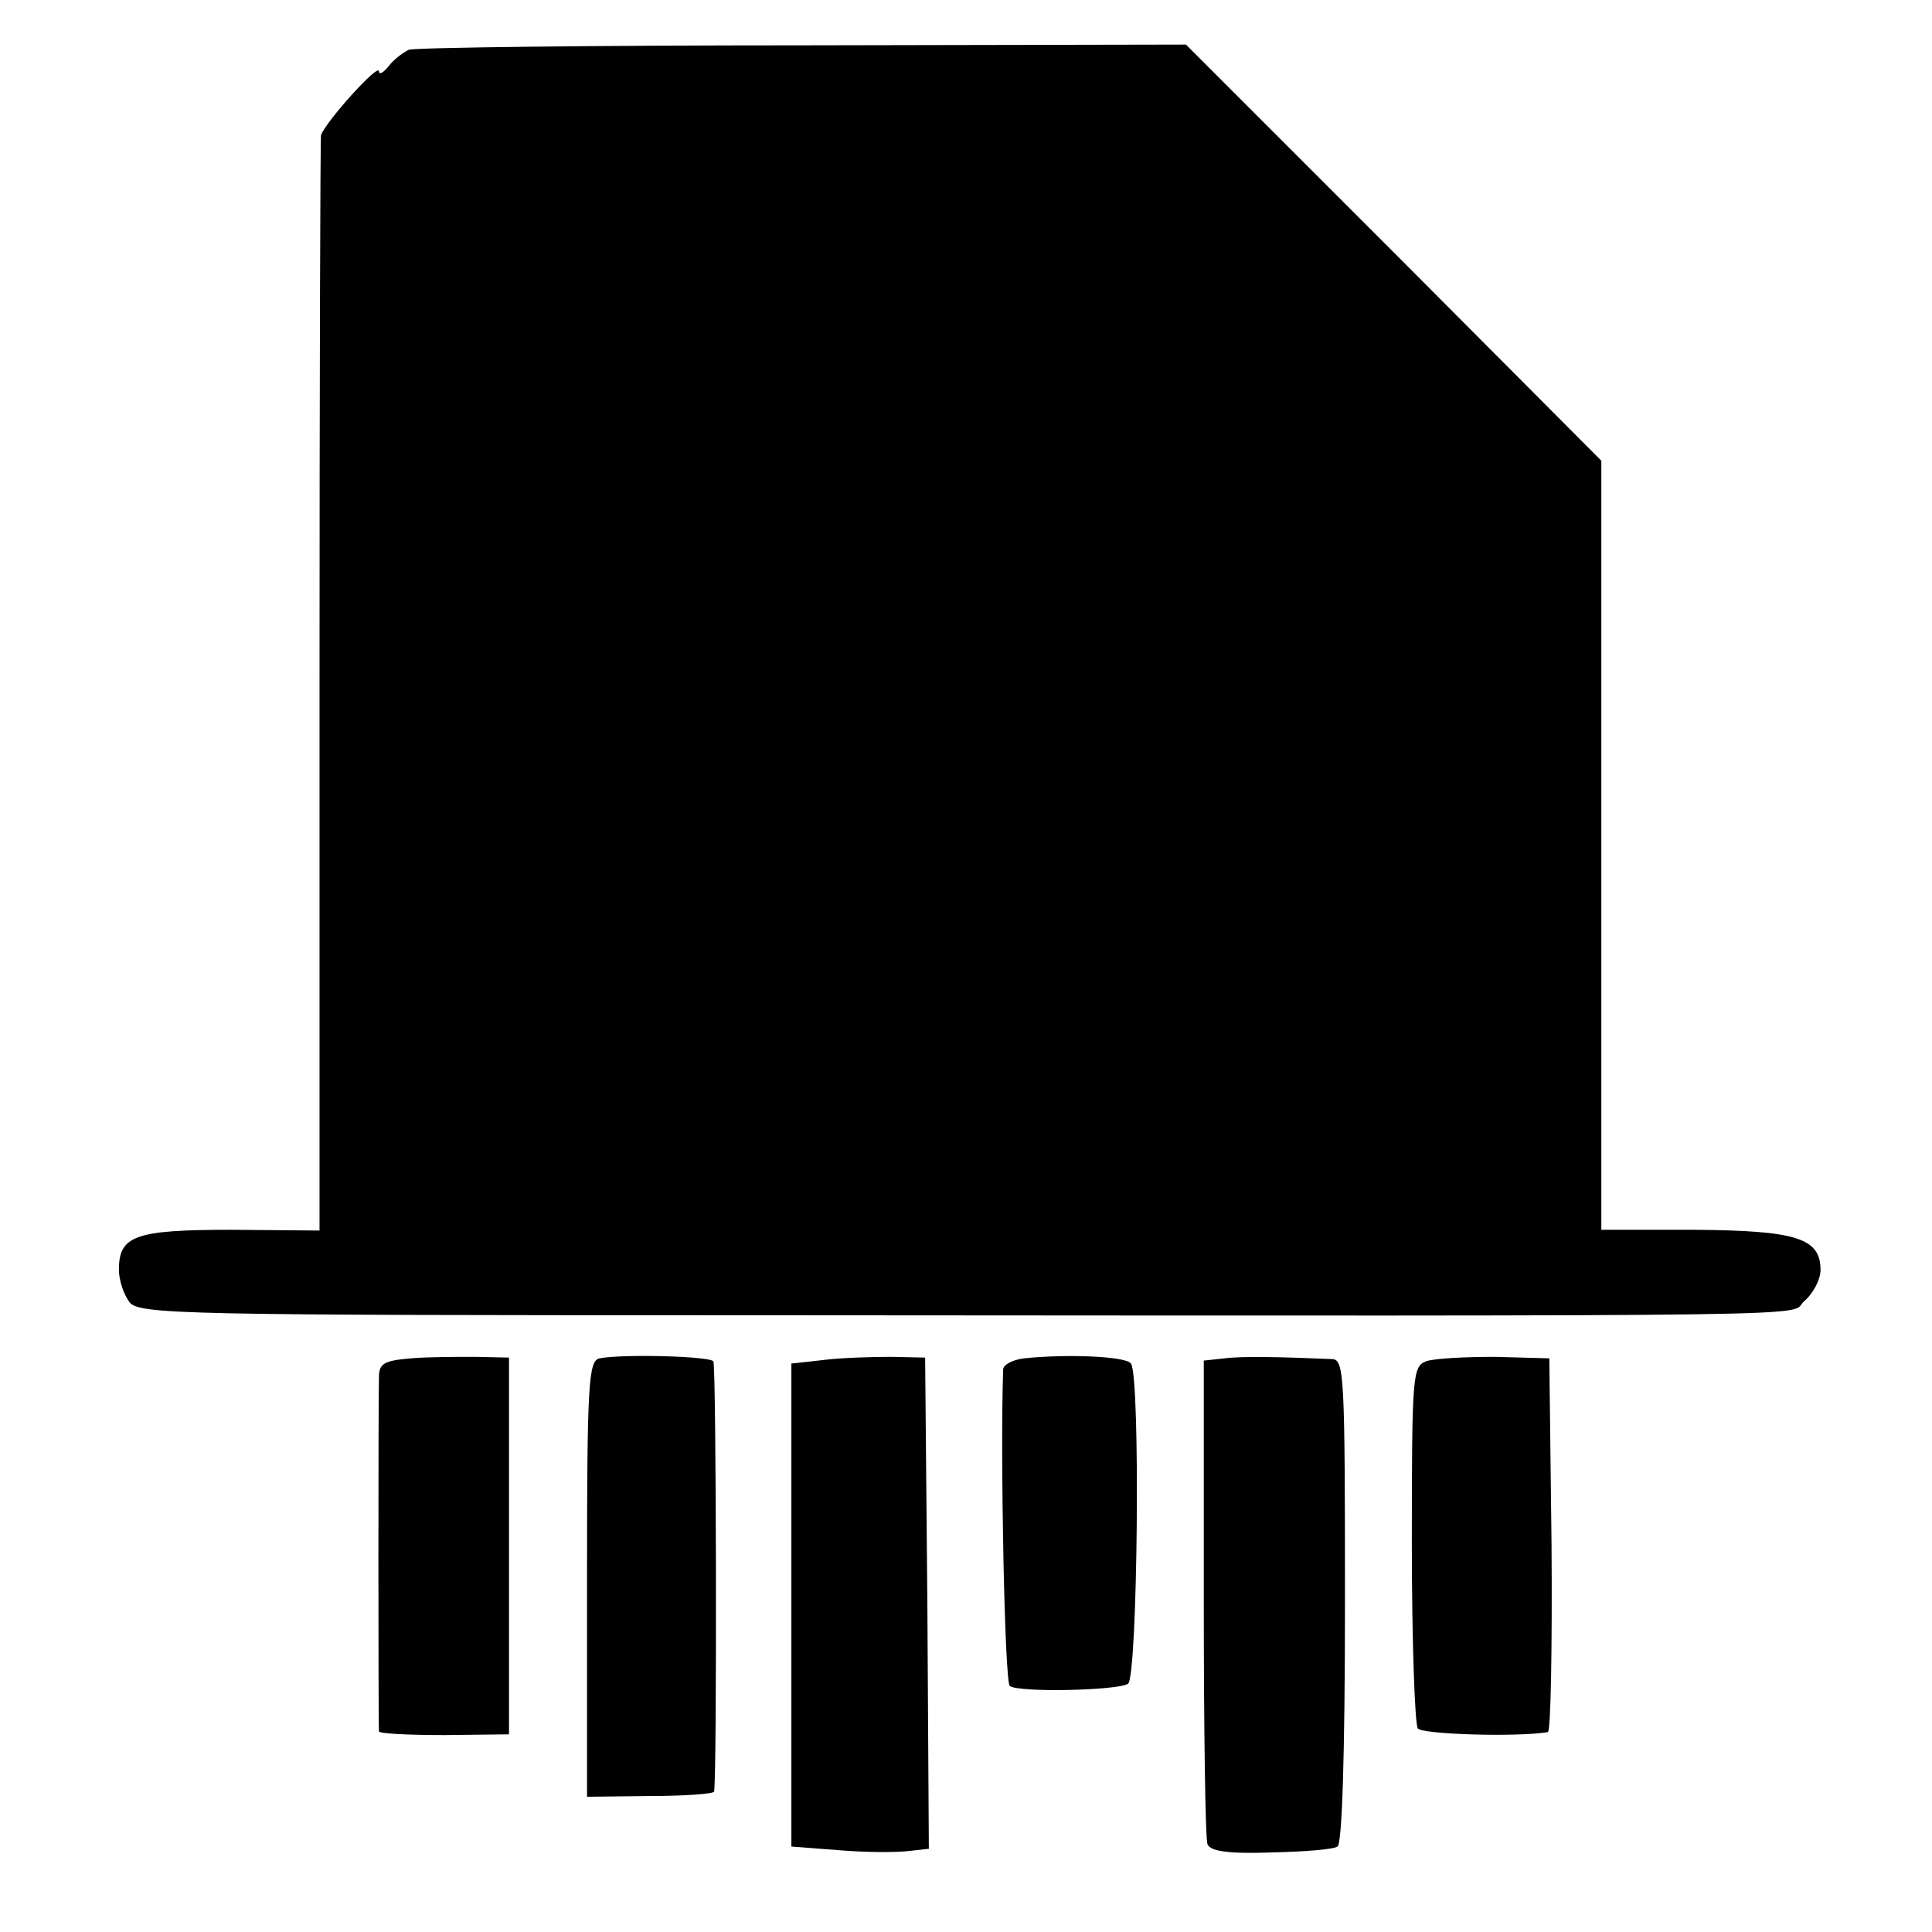
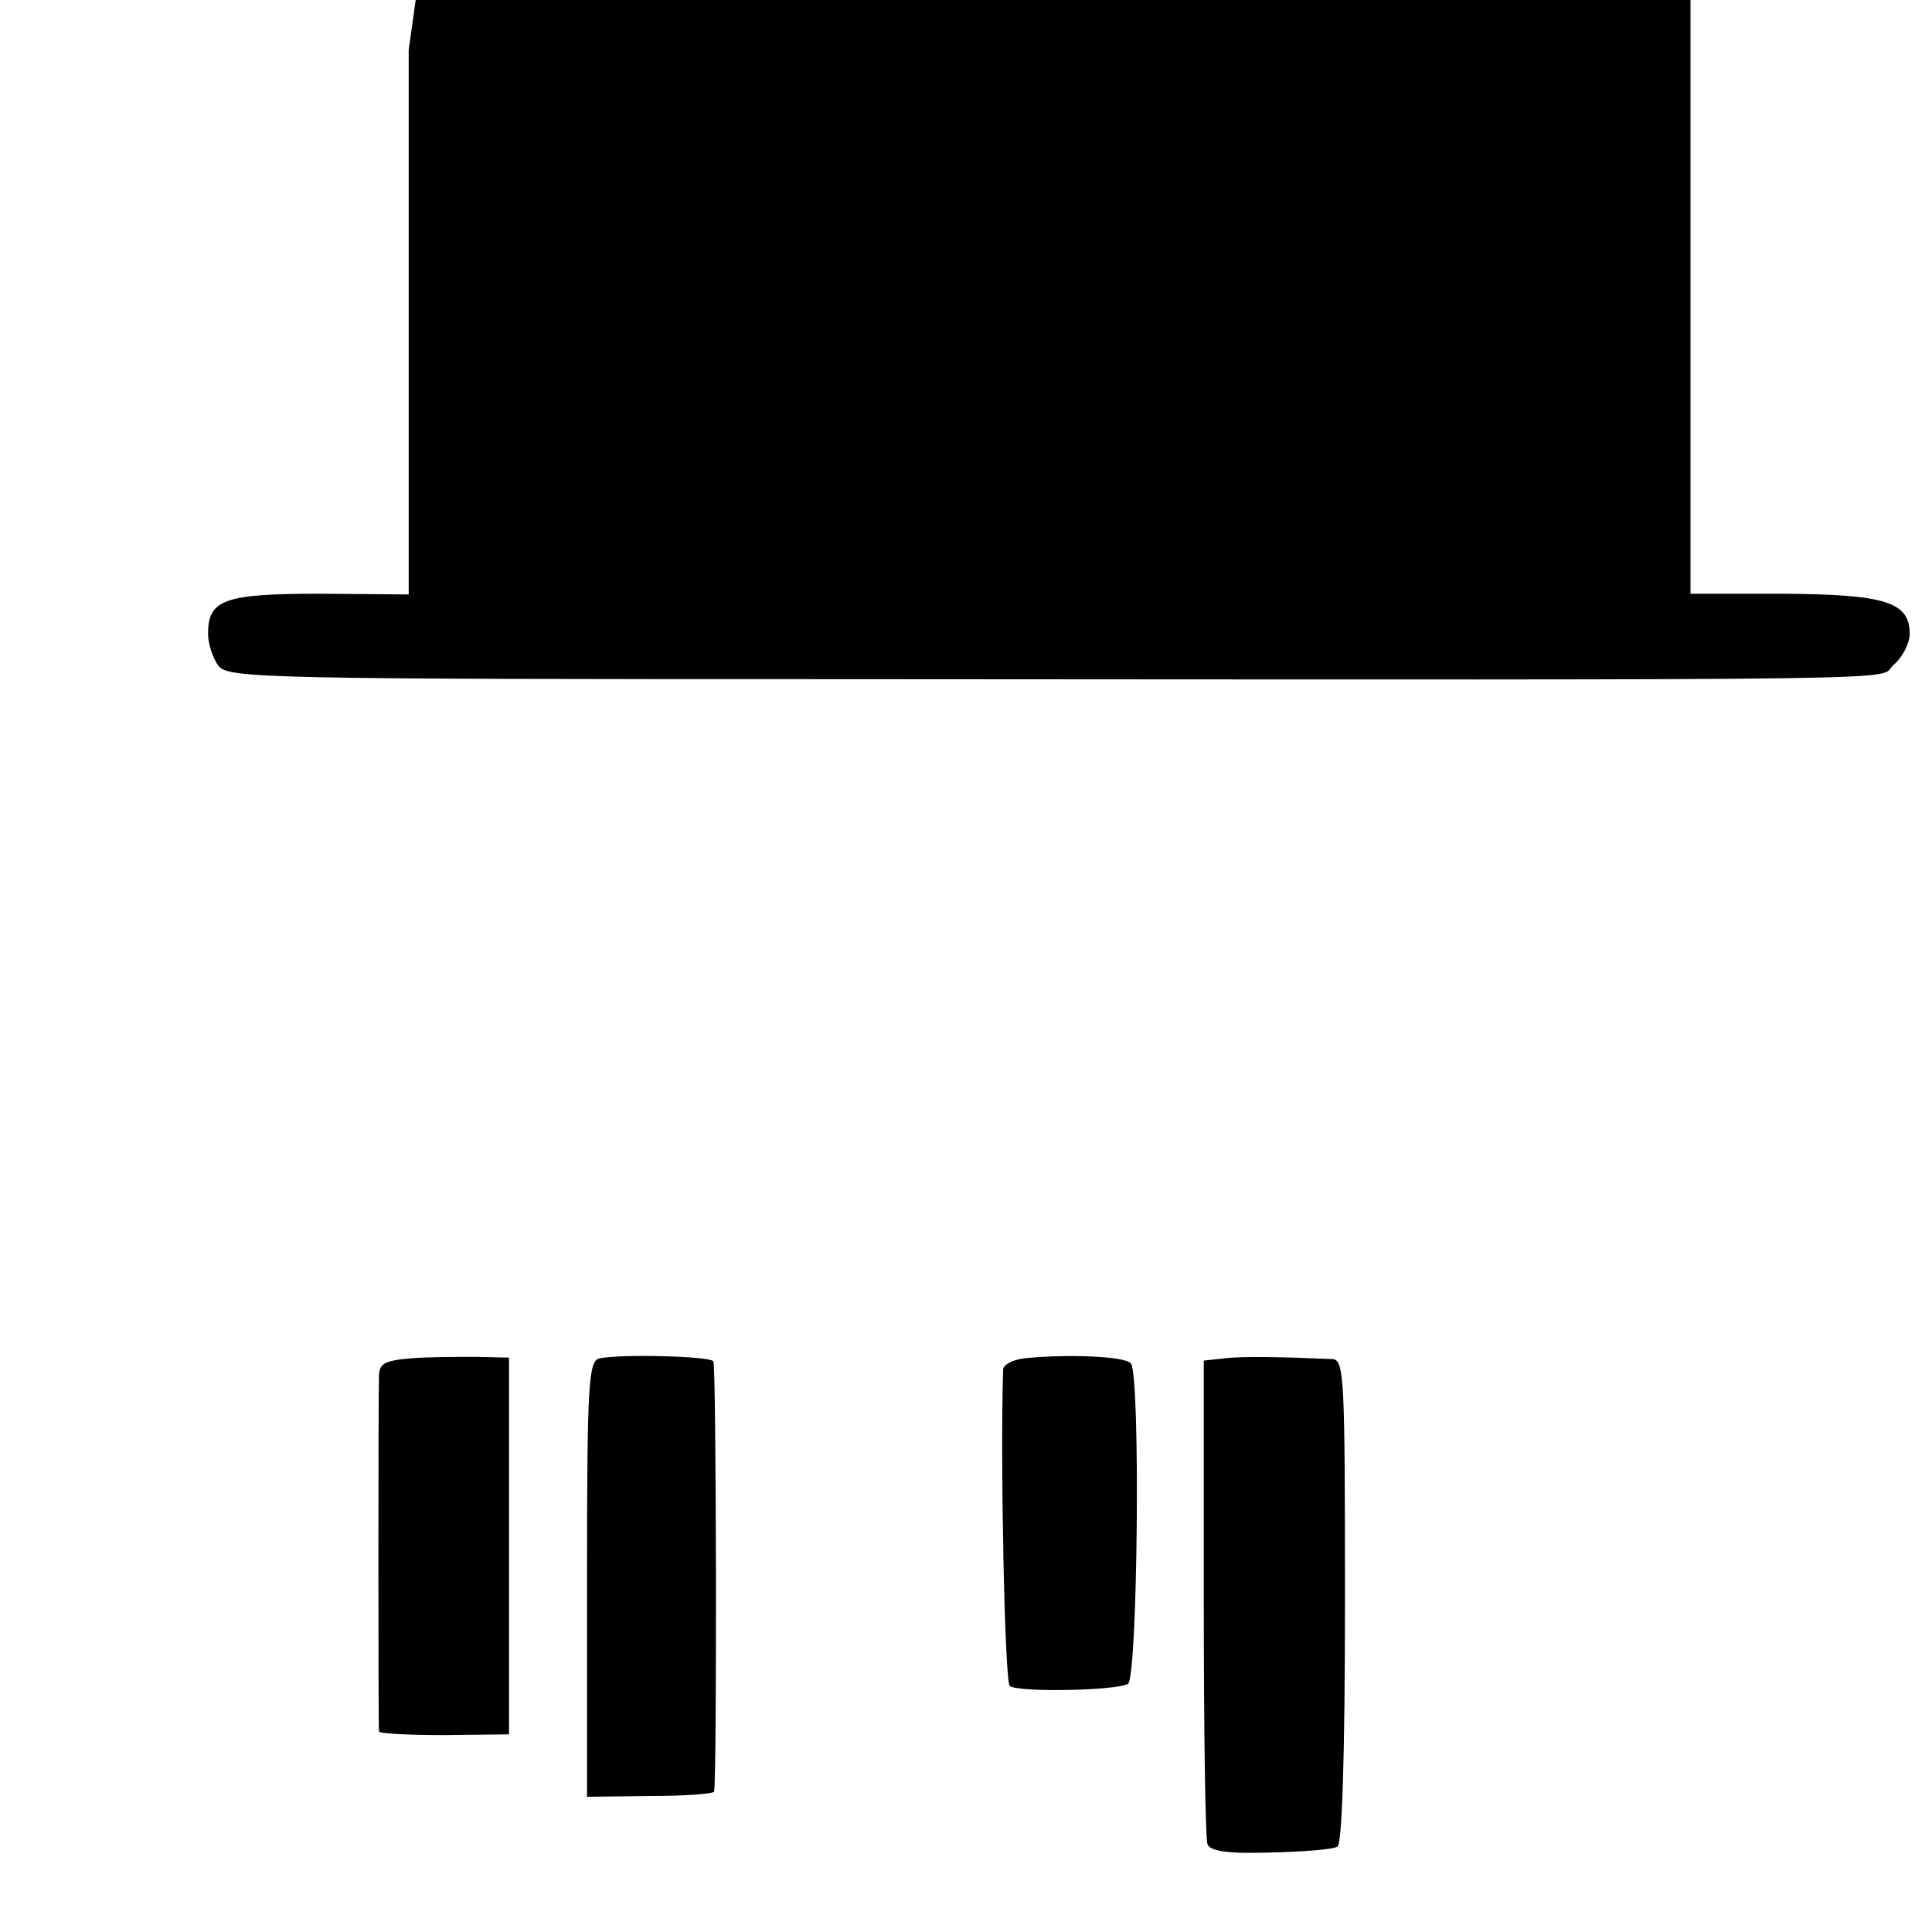
<svg xmlns="http://www.w3.org/2000/svg" version="1.0" width="260pt" height="260pt" viewBox="0 0 260 260" preserveAspectRatio="xMidYMid meet">
  <g transform="translate(0,260) scale(0.1,-0.1)" fill="#000000" stroke="none">
-     <path d="M550 2533 c-8 -4 -20 -13 -27 -22 -7 -9 -13 -12 -13 -7 0 12 -72 -68 -78 -86 -1 -5 -2 -338 -2 -741 l0 -733 -119 1 c-130 0 -151 -8 -151 -54 0 -14 7 -34 14 -43 12 -17 67 -18 842 -18 1508 -1 1388 -2 1412 19 12 10 22 29 22 42 0 43 -33 53 -170 54 l-125 0 0 518 0 517 -279 280 -280 280 -515 -1 c-284 0 -523 -3 -531 -6z" />
+     <path d="M550 2533 l0 -733 -119 1 c-130 0 -151 -8 -151 -54 0 -14 7 -34 14 -43 12 -17 67 -18 842 -18 1508 -1 1388 -2 1412 19 12 10 22 29 22 42 0 43 -33 53 -170 54 l-125 0 0 518 0 517 -279 280 -280 280 -515 -1 c-284 0 -523 -3 -531 -6z" />
    <path d="M553 772 c-36 -3 -43 -7 -43 -25 -1 -26 -1 -470 0 -477 0 -3 39 -5 88 -5 l87 1 0 253 0 254 -45 1 c-25 0 -64 0 -87 -2z" />
    <path d="M807 772 c-15 -3 -17 -32 -17 -296 l0 -294 85 1 c47 0 86 3 86 6 4 21 3 574 -1 579 -5 7 -123 10 -153 4z" />
-     <path d="M1110 770 l-45 -5 0 -325 0 -325 65 -5 c36 -3 77 -3 93 -1 l27 3 -2 330 -3 331 -45 1 c-25 0 -65 -1 -90 -4z" />
    <path d="M1378 772 c-16 -2 -28 -9 -28 -15 -4 -115 2 -422 9 -426 13 -9 145 -6 159 3 13 8 17 413 4 431 -7 10 -87 13 -144 7z" />
    <path d="M1648 772 l-28 -3 0 -319 c0 -175 2 -324 5 -332 4 -9 26 -13 85 -11 44 1 84 4 90 8 6 4 10 118 10 331 0 302 -1 324 -17 325 -70 3 -122 4 -145 1z" />
-     <path d="M1919 768 c-18 -7 -19 -19 -19 -245 0 -131 4 -243 8 -249 5 -8 133 -12 175 -5 4 0 6 114 5 252 l-3 251 -73 2 c-40 0 -82 -2 -93 -6z" />
  </g>
</svg>